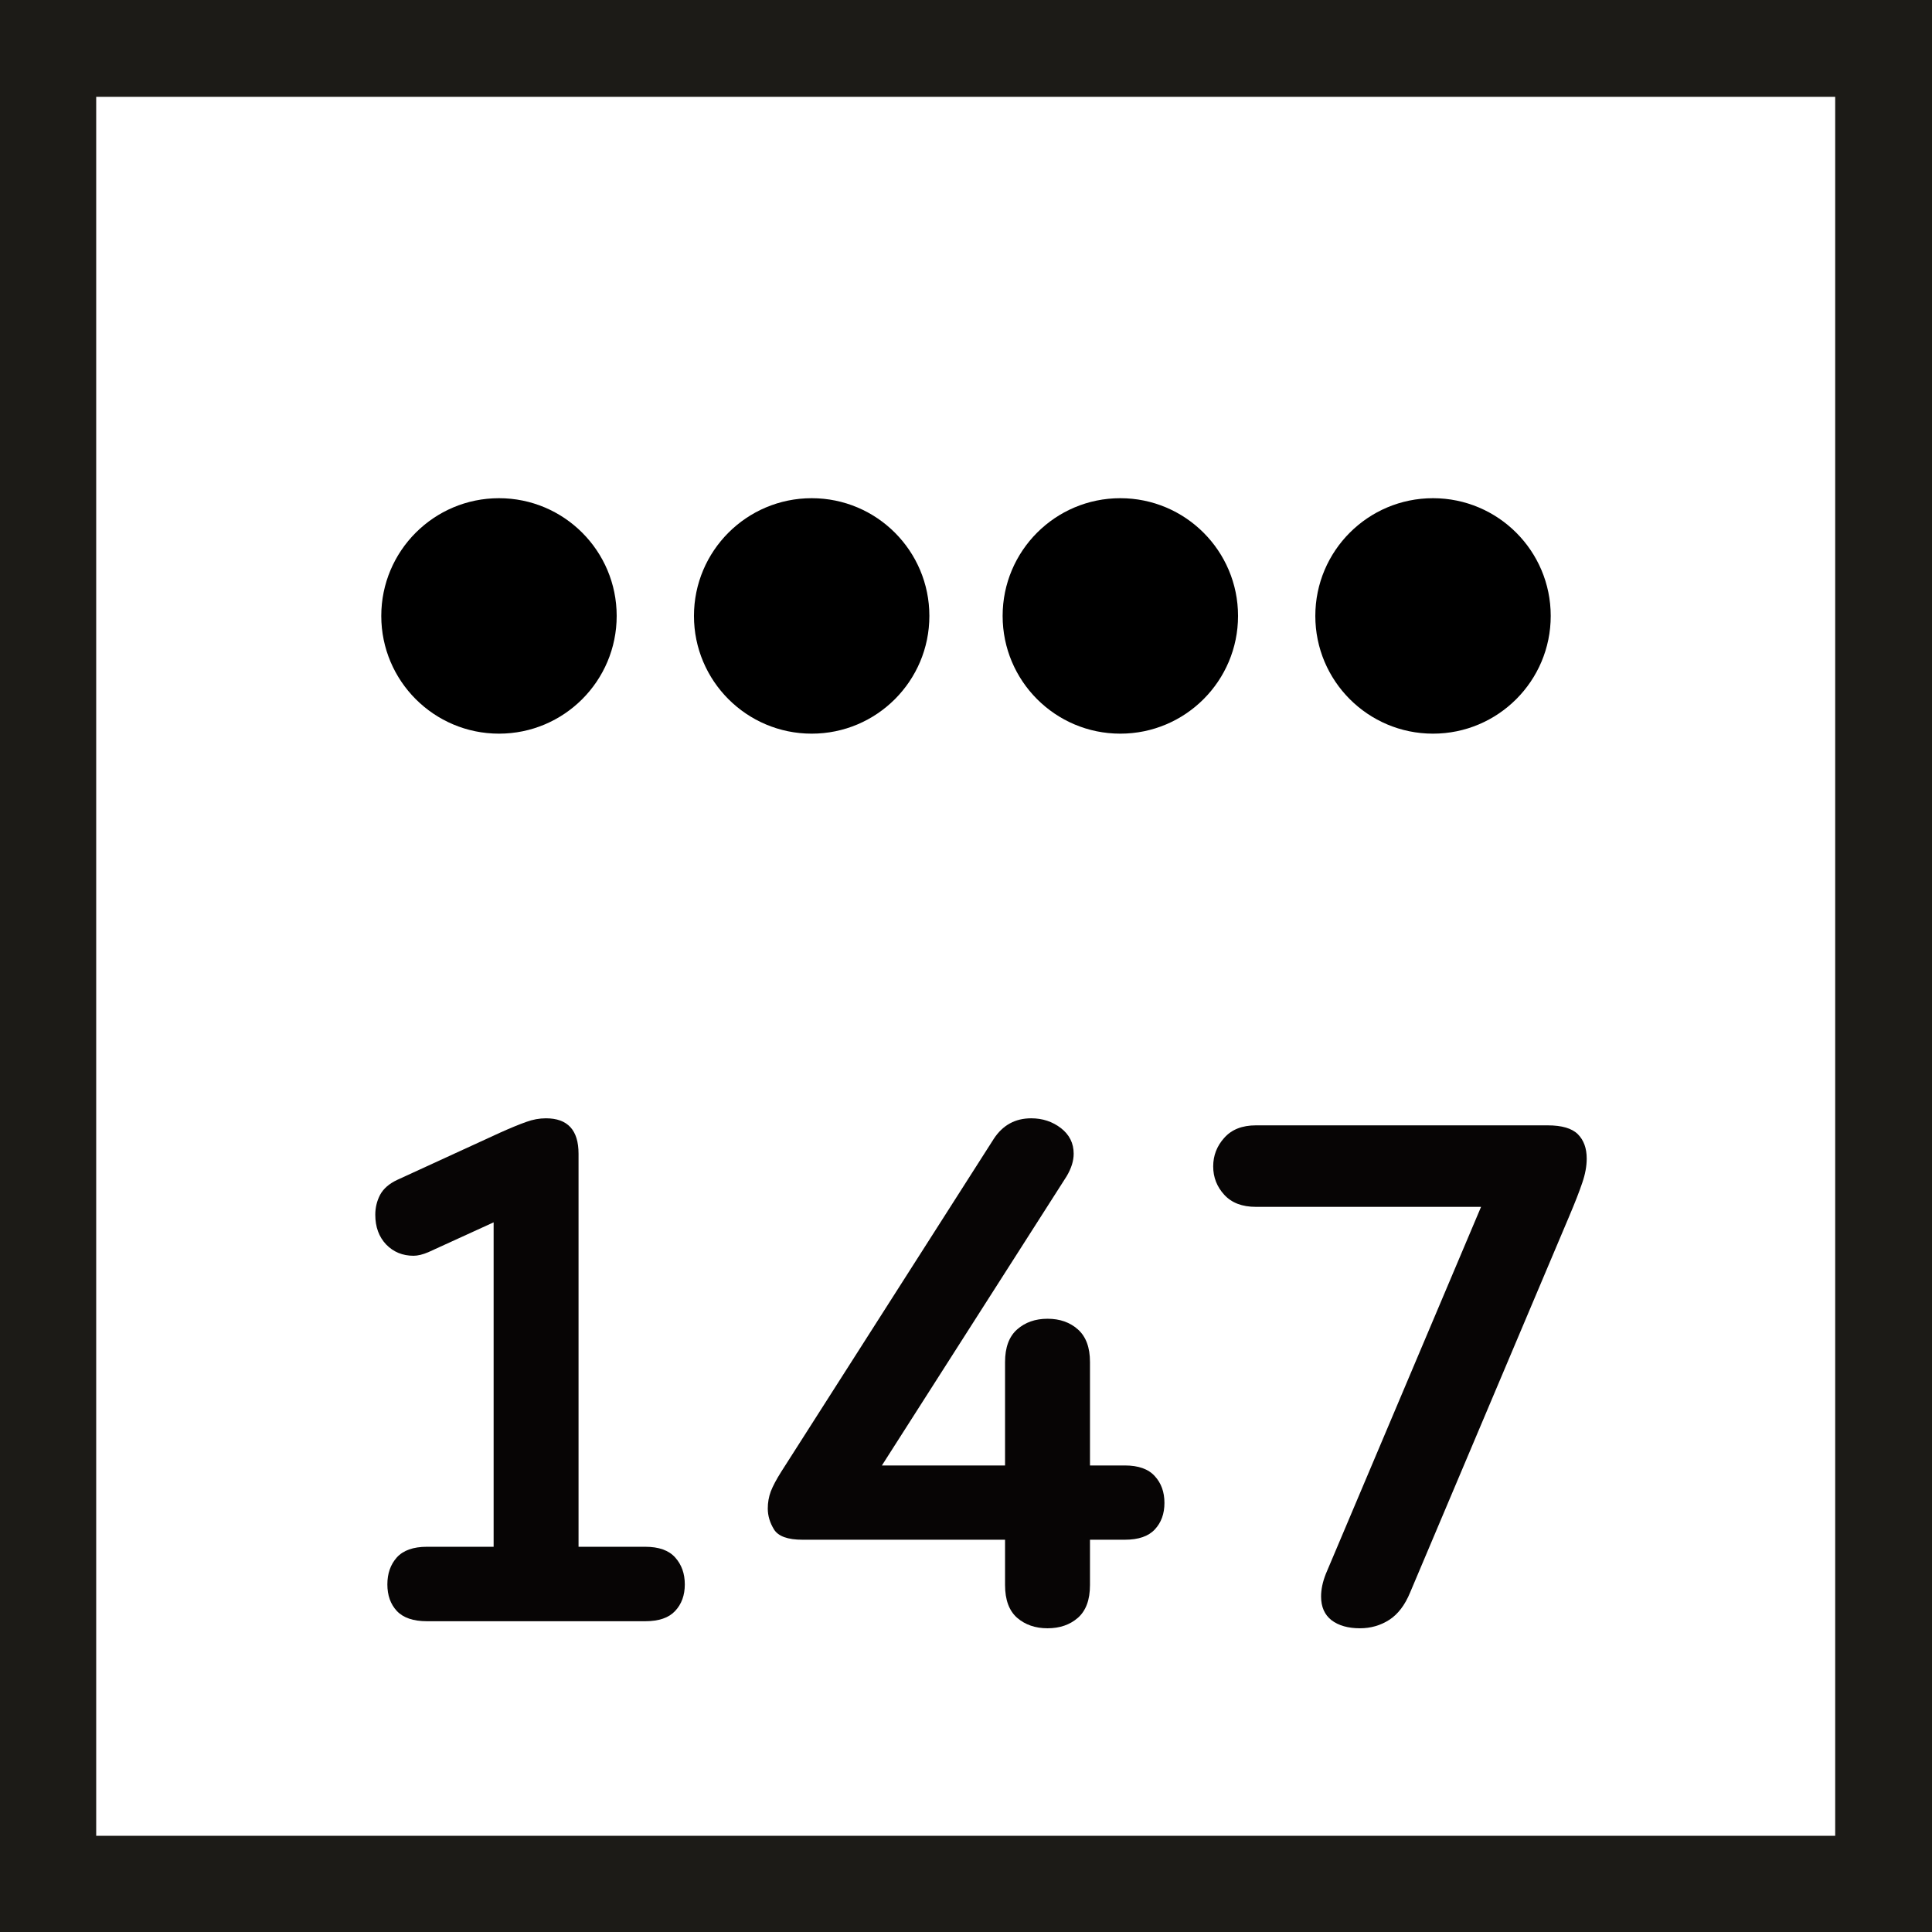
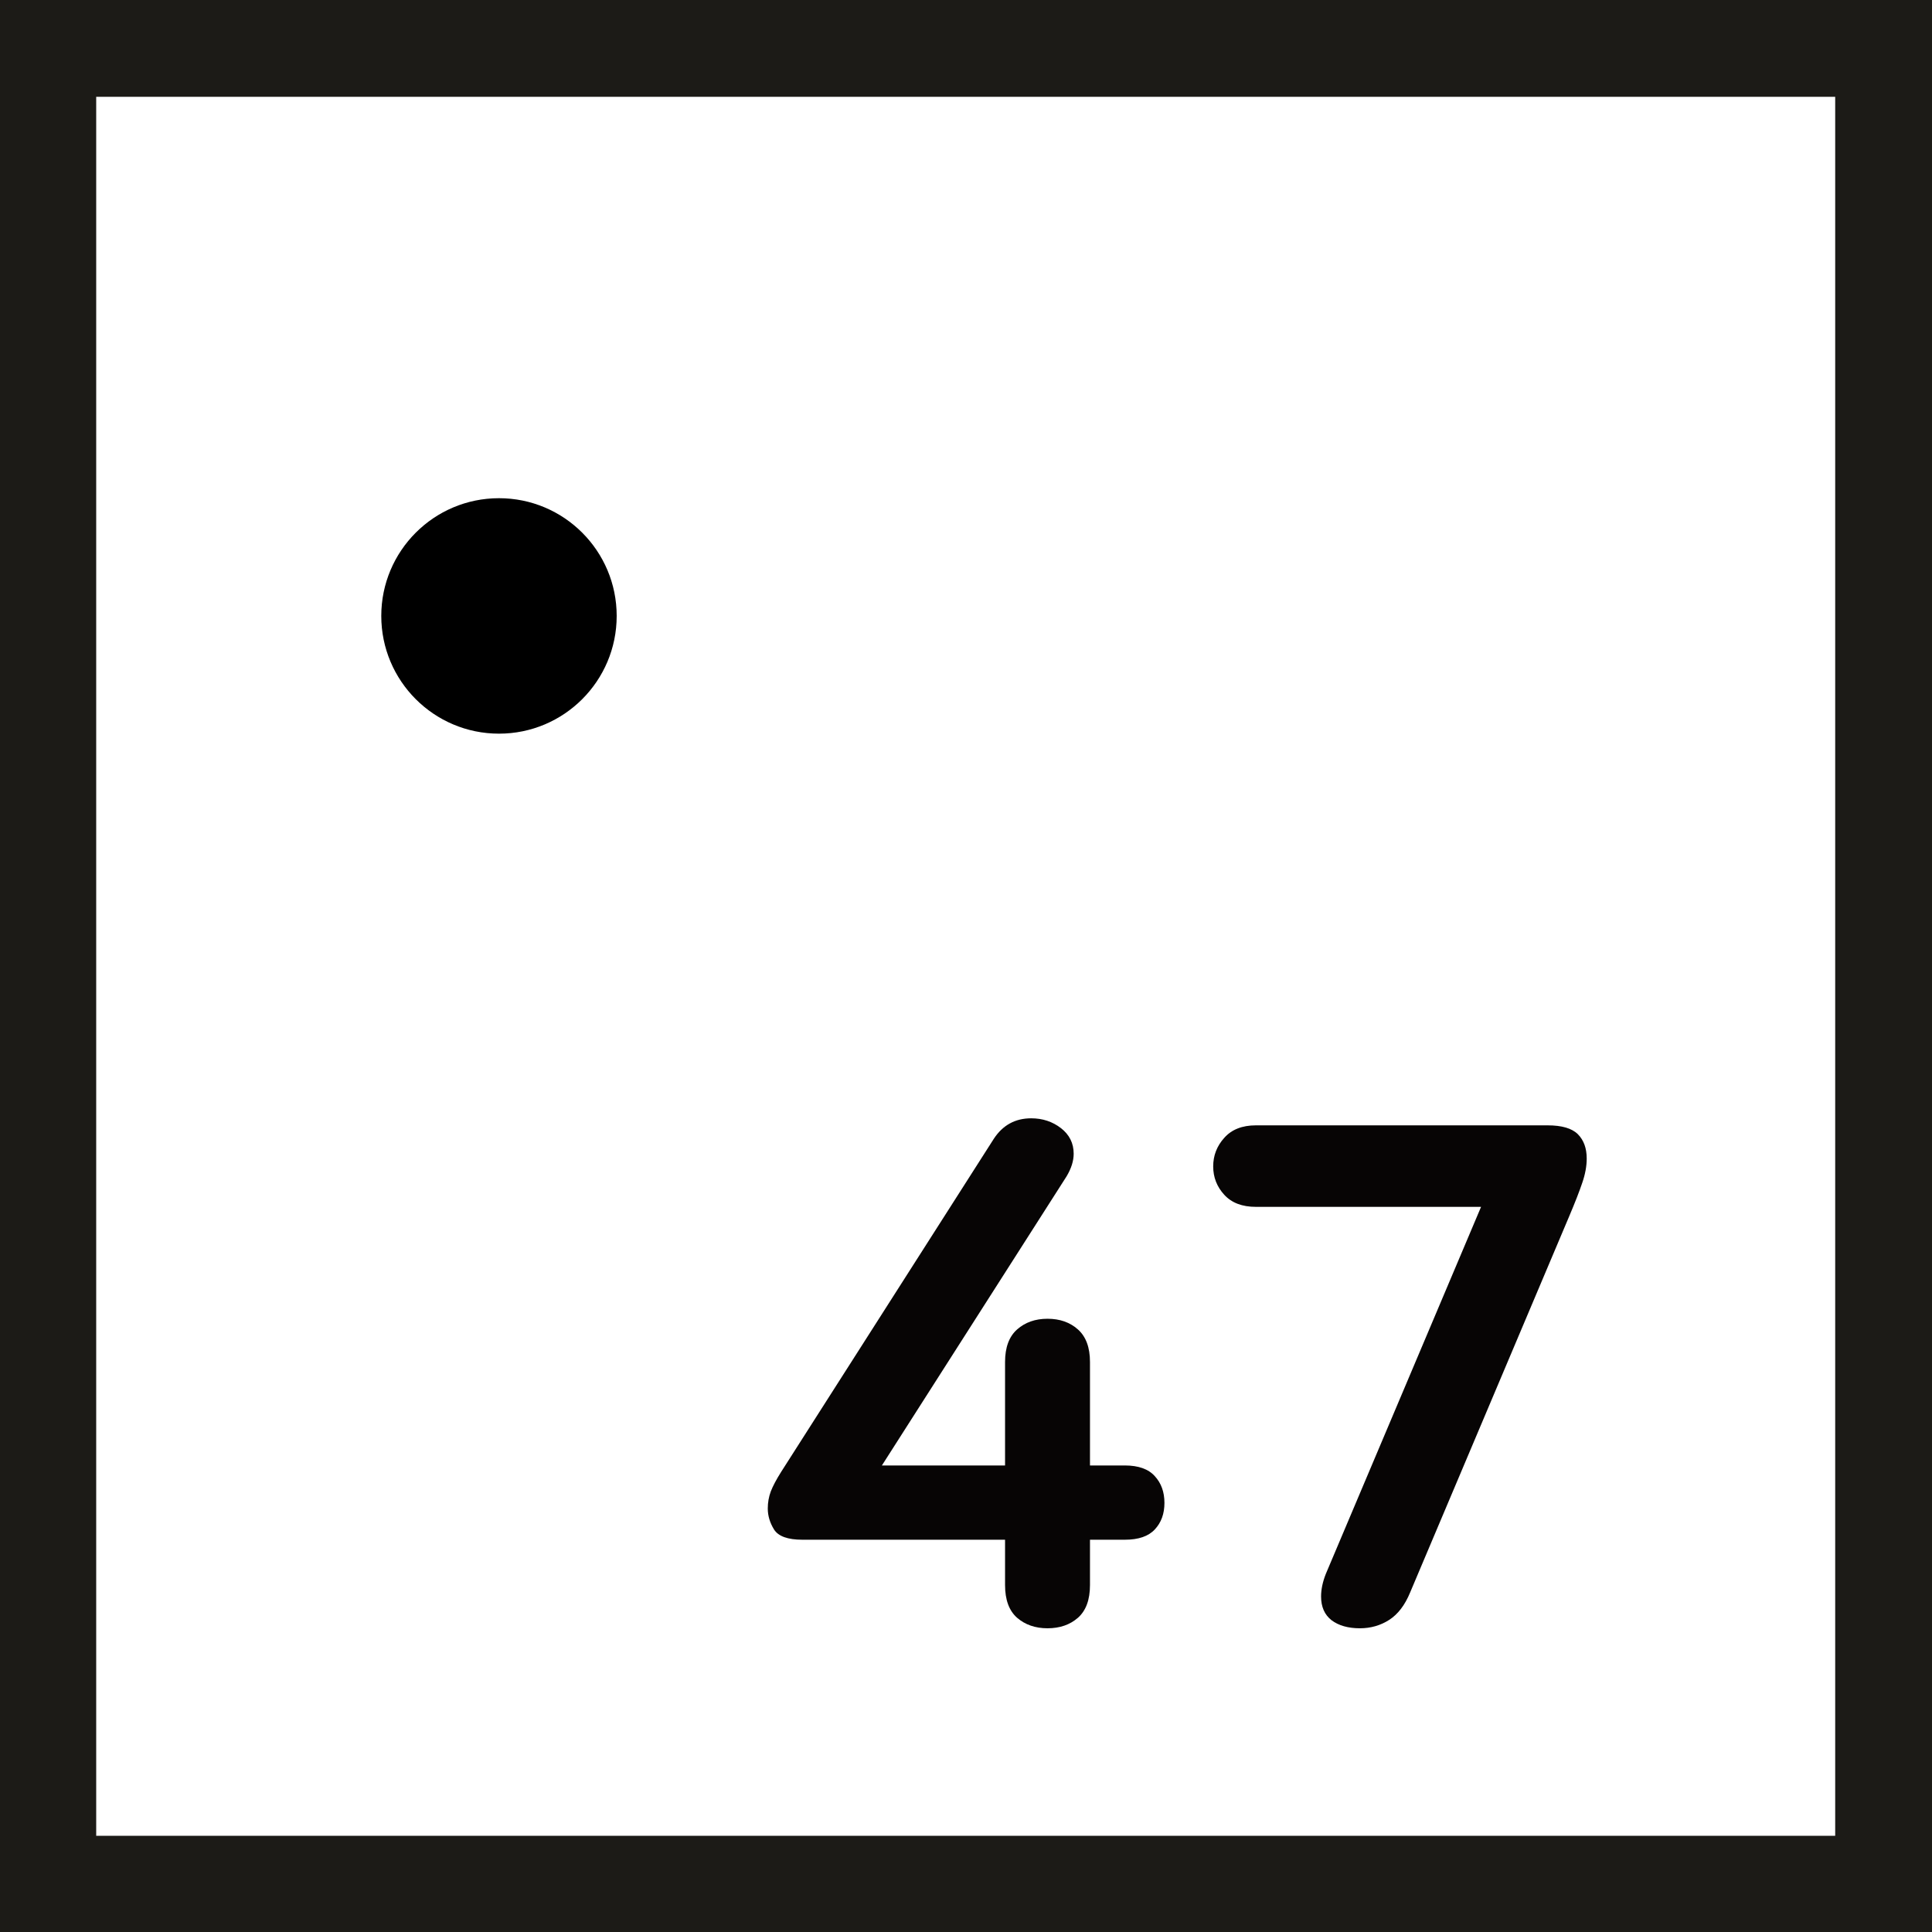
<svg xmlns="http://www.w3.org/2000/svg" width="200" zoomAndPan="magnify" viewBox="0 0 150 150" height="200" preserveAspectRatio="xMidYMid meet" version="1.0">
  <defs>
    <g />
    <clipPath id="0c010d9444">
      <path d="M 29.602 38.68 L 47.879 38.68 L 47.879 56.961 L 29.602 56.961 Z M 29.602 38.68 " clip-rule="nonzero" />
    </clipPath>
    <clipPath id="c75ac4c416">
      <path d="M 38.742 38.68 C 33.695 38.68 29.602 42.773 29.602 47.82 C 29.602 52.867 33.695 56.961 38.742 56.961 C 43.789 56.961 47.879 52.867 47.879 47.82 C 47.879 42.773 43.789 38.68 38.742 38.68 " clip-rule="nonzero" />
    </clipPath>
    <clipPath id="5fc7aa36ec">
-       <path d="M 53.879 38.68 L 72.156 38.68 L 72.156 56.961 L 53.879 56.961 Z M 53.879 38.68 " clip-rule="nonzero" />
-     </clipPath>
+       </clipPath>
    <clipPath id="e1abd9bb30">
      <path d="M 63.02 38.68 C 57.973 38.68 53.879 42.773 53.879 47.82 C 53.879 52.867 57.973 56.961 63.02 56.961 C 68.066 56.961 72.156 52.867 72.156 47.82 C 72.156 42.773 68.066 38.68 63.02 38.68 " clip-rule="nonzero" />
    </clipPath>
    <clipPath id="1f50101b99">
      <path d="M 102.121 38.68 L 120.398 38.68 L 120.398 56.961 L 102.121 56.961 Z M 102.121 38.68 " clip-rule="nonzero" />
    </clipPath>
    <clipPath id="604bc60aab">
-       <path d="M 111.258 38.68 C 106.211 38.68 102.121 42.773 102.121 47.82 C 102.121 52.867 106.211 56.961 111.258 56.961 C 116.305 56.961 120.398 52.867 120.398 47.82 C 120.398 42.773 116.305 38.68 111.258 38.68 " clip-rule="nonzero" />
-     </clipPath>
+       </clipPath>
    <clipPath id="2f8e146443">
      <path d="M 77.844 38.68 L 96.121 38.68 L 96.121 56.961 L 77.844 56.961 Z M 77.844 38.68 " clip-rule="nonzero" />
    </clipPath>
    <clipPath id="34e2c4a00e">
      <path d="M 86.98 38.68 C 81.934 38.68 77.844 42.773 77.844 47.82 C 77.844 52.867 81.934 56.961 86.98 56.961 C 92.027 56.961 96.121 52.867 96.121 47.82 C 96.121 42.773 92.027 38.68 86.98 38.68 " clip-rule="nonzero" />
    </clipPath>
  </defs>
  <g fill="#070505" fill-opacity="1">
    <g transform="translate(24.684, 125.872)">
      <g>
-         <path d="M 25.406 -5.781 C 26.469 -5.781 27.242 -5.504 27.734 -4.953 C 28.234 -4.398 28.484 -3.703 28.484 -2.859 C 28.484 -2.016 28.234 -1.328 27.734 -0.797 C 27.242 -0.266 26.469 0 25.406 0 L 8.469 0 C 7.406 0 6.625 -0.266 6.125 -0.797 C 5.633 -1.328 5.391 -2.016 5.391 -2.859 C 5.391 -3.703 5.633 -4.398 6.125 -4.953 C 6.625 -5.504 7.406 -5.781 8.469 -5.781 L 13.641 -5.781 L 13.641 -30.969 L 8.578 -28.656 C 8.141 -28.469 7.754 -28.375 7.422 -28.375 C 6.578 -28.375 5.867 -28.664 5.297 -29.25 C 4.734 -29.844 4.453 -30.613 4.453 -31.562 C 4.453 -32.113 4.578 -32.629 4.828 -33.109 C 5.086 -33.586 5.531 -33.973 6.156 -34.266 L 14.188 -37.953 C 15 -38.316 15.66 -38.586 16.172 -38.766 C 16.68 -38.953 17.191 -39.047 17.703 -39.047 C 19.391 -39.047 20.234 -38.129 20.234 -36.297 L 20.234 -5.781 Z M 25.406 -5.781 " />
-       </g>
+         </g>
    </g>
  </g>
  <g fill="#070505" fill-opacity="1">
    <g transform="translate(58.782, 125.872)">
      <g>
        <path d="M 18.375 -37.453 C 19.07 -38.516 20.039 -39.047 21.281 -39.047 C 22.164 -39.047 22.938 -38.789 23.594 -38.281 C 24.25 -37.77 24.578 -37.109 24.578 -36.297 C 24.578 -35.742 24.395 -35.16 24.031 -34.547 L 9.688 -12.094 L 19.25 -12.094 L 19.25 -20.125 C 19.25 -21.258 19.562 -22.102 20.188 -22.656 C 20.812 -23.207 21.598 -23.484 22.547 -23.484 C 23.504 -23.484 24.289 -23.207 24.906 -22.656 C 25.531 -22.102 25.844 -21.258 25.844 -20.125 L 25.844 -12.094 L 28.547 -12.094 C 29.609 -12.094 30.383 -11.816 30.875 -11.266 C 31.375 -10.723 31.625 -10.031 31.625 -9.188 C 31.625 -8.344 31.375 -7.656 30.875 -7.125 C 30.383 -6.594 29.609 -6.328 28.547 -6.328 L 25.844 -6.328 L 25.844 -2.812 C 25.844 -1.664 25.531 -0.816 24.906 -0.266 C 24.289 0.273 23.504 0.547 22.547 0.547 C 21.598 0.547 20.812 0.273 20.188 -0.266 C 19.562 -0.816 19.25 -1.664 19.25 -2.812 L 19.25 -6.328 L 3.516 -6.328 C 2.379 -6.328 1.645 -6.594 1.312 -7.125 C 0.988 -7.656 0.828 -8.195 0.828 -8.75 C 0.828 -9.219 0.906 -9.66 1.062 -10.078 C 1.227 -10.504 1.5 -11.016 1.875 -11.609 Z M 18.375 -37.453 " />
      </g>
    </g>
  </g>
  <g fill="#070505" fill-opacity="1">
    <g transform="translate(92.88, 125.872)">
      <g>
        <path d="M 4.625 -32.172 C 3.562 -32.172 2.742 -32.484 2.172 -33.109 C 1.598 -33.734 1.312 -34.469 1.312 -35.312 C 1.312 -36.156 1.598 -36.895 2.172 -37.531 C 2.742 -38.176 3.562 -38.5 4.625 -38.5 L 27.281 -38.5 C 28.383 -38.5 29.164 -38.27 29.625 -37.812 C 30.082 -37.352 30.312 -36.723 30.312 -35.922 C 30.312 -35.328 30.195 -34.703 29.969 -34.047 C 29.75 -33.391 29.406 -32.508 28.938 -31.406 L 16.609 -2.25 C 16.203 -1.258 15.66 -0.547 14.984 -0.109 C 14.305 0.328 13.547 0.547 12.703 0.547 C 11.785 0.547 11.051 0.336 10.5 -0.078 C 9.957 -0.504 9.688 -1.117 9.688 -1.922 C 9.688 -2.473 9.812 -3.062 10.062 -3.688 L 22.109 -32.172 Z M 4.625 -32.172 " />
      </g>
    </g>
  </g>
  <g clip-path="url(#0c010d9444)">
    <g clip-path="url(#c75ac4c416)">
      <path fill="#000000" d="M 29.602 38.68 L 47.879 38.68 L 47.879 56.961 L 29.602 56.961 Z M 29.602 38.68 " fill-opacity="1" fill-rule="nonzero" />
    </g>
  </g>
  <g clip-path="url(#5fc7aa36ec)">
    <g clip-path="url(#e1abd9bb30)">
      <path fill="#000000" d="M 53.879 38.68 L 72.156 38.68 L 72.156 56.961 L 53.879 56.961 Z M 53.879 38.68 " fill-opacity="1" fill-rule="nonzero" />
    </g>
  </g>
  <g clip-path="url(#1f50101b99)">
    <g clip-path="url(#604bc60aab)">
      <path fill="#000000" d="M 102.121 38.68 L 120.398 38.68 L 120.398 56.961 L 102.121 56.961 Z M 102.121 38.68 " fill-opacity="1" fill-rule="nonzero" />
    </g>
  </g>
  <g clip-path="url(#2f8e146443)">
    <g clip-path="url(#34e2c4a00e)">
-       <path fill="#000000" d="M 77.844 38.68 L 96.121 38.68 L 96.121 56.961 L 77.844 56.961 Z M 77.844 38.68 " fill-opacity="1" fill-rule="nonzero" />
-     </g>
+       </g>
  </g>
  <path fill="#1c1b17" d="M 0 0 L 150 0 L 150 150 L 0 150 Z M 7.469 7.516 L 142.484 7.516 L 142.484 142.531 L 7.469 142.531 Z M 7.469 7.516 " fill-opacity="1" fill-rule="evenodd" />
</svg>